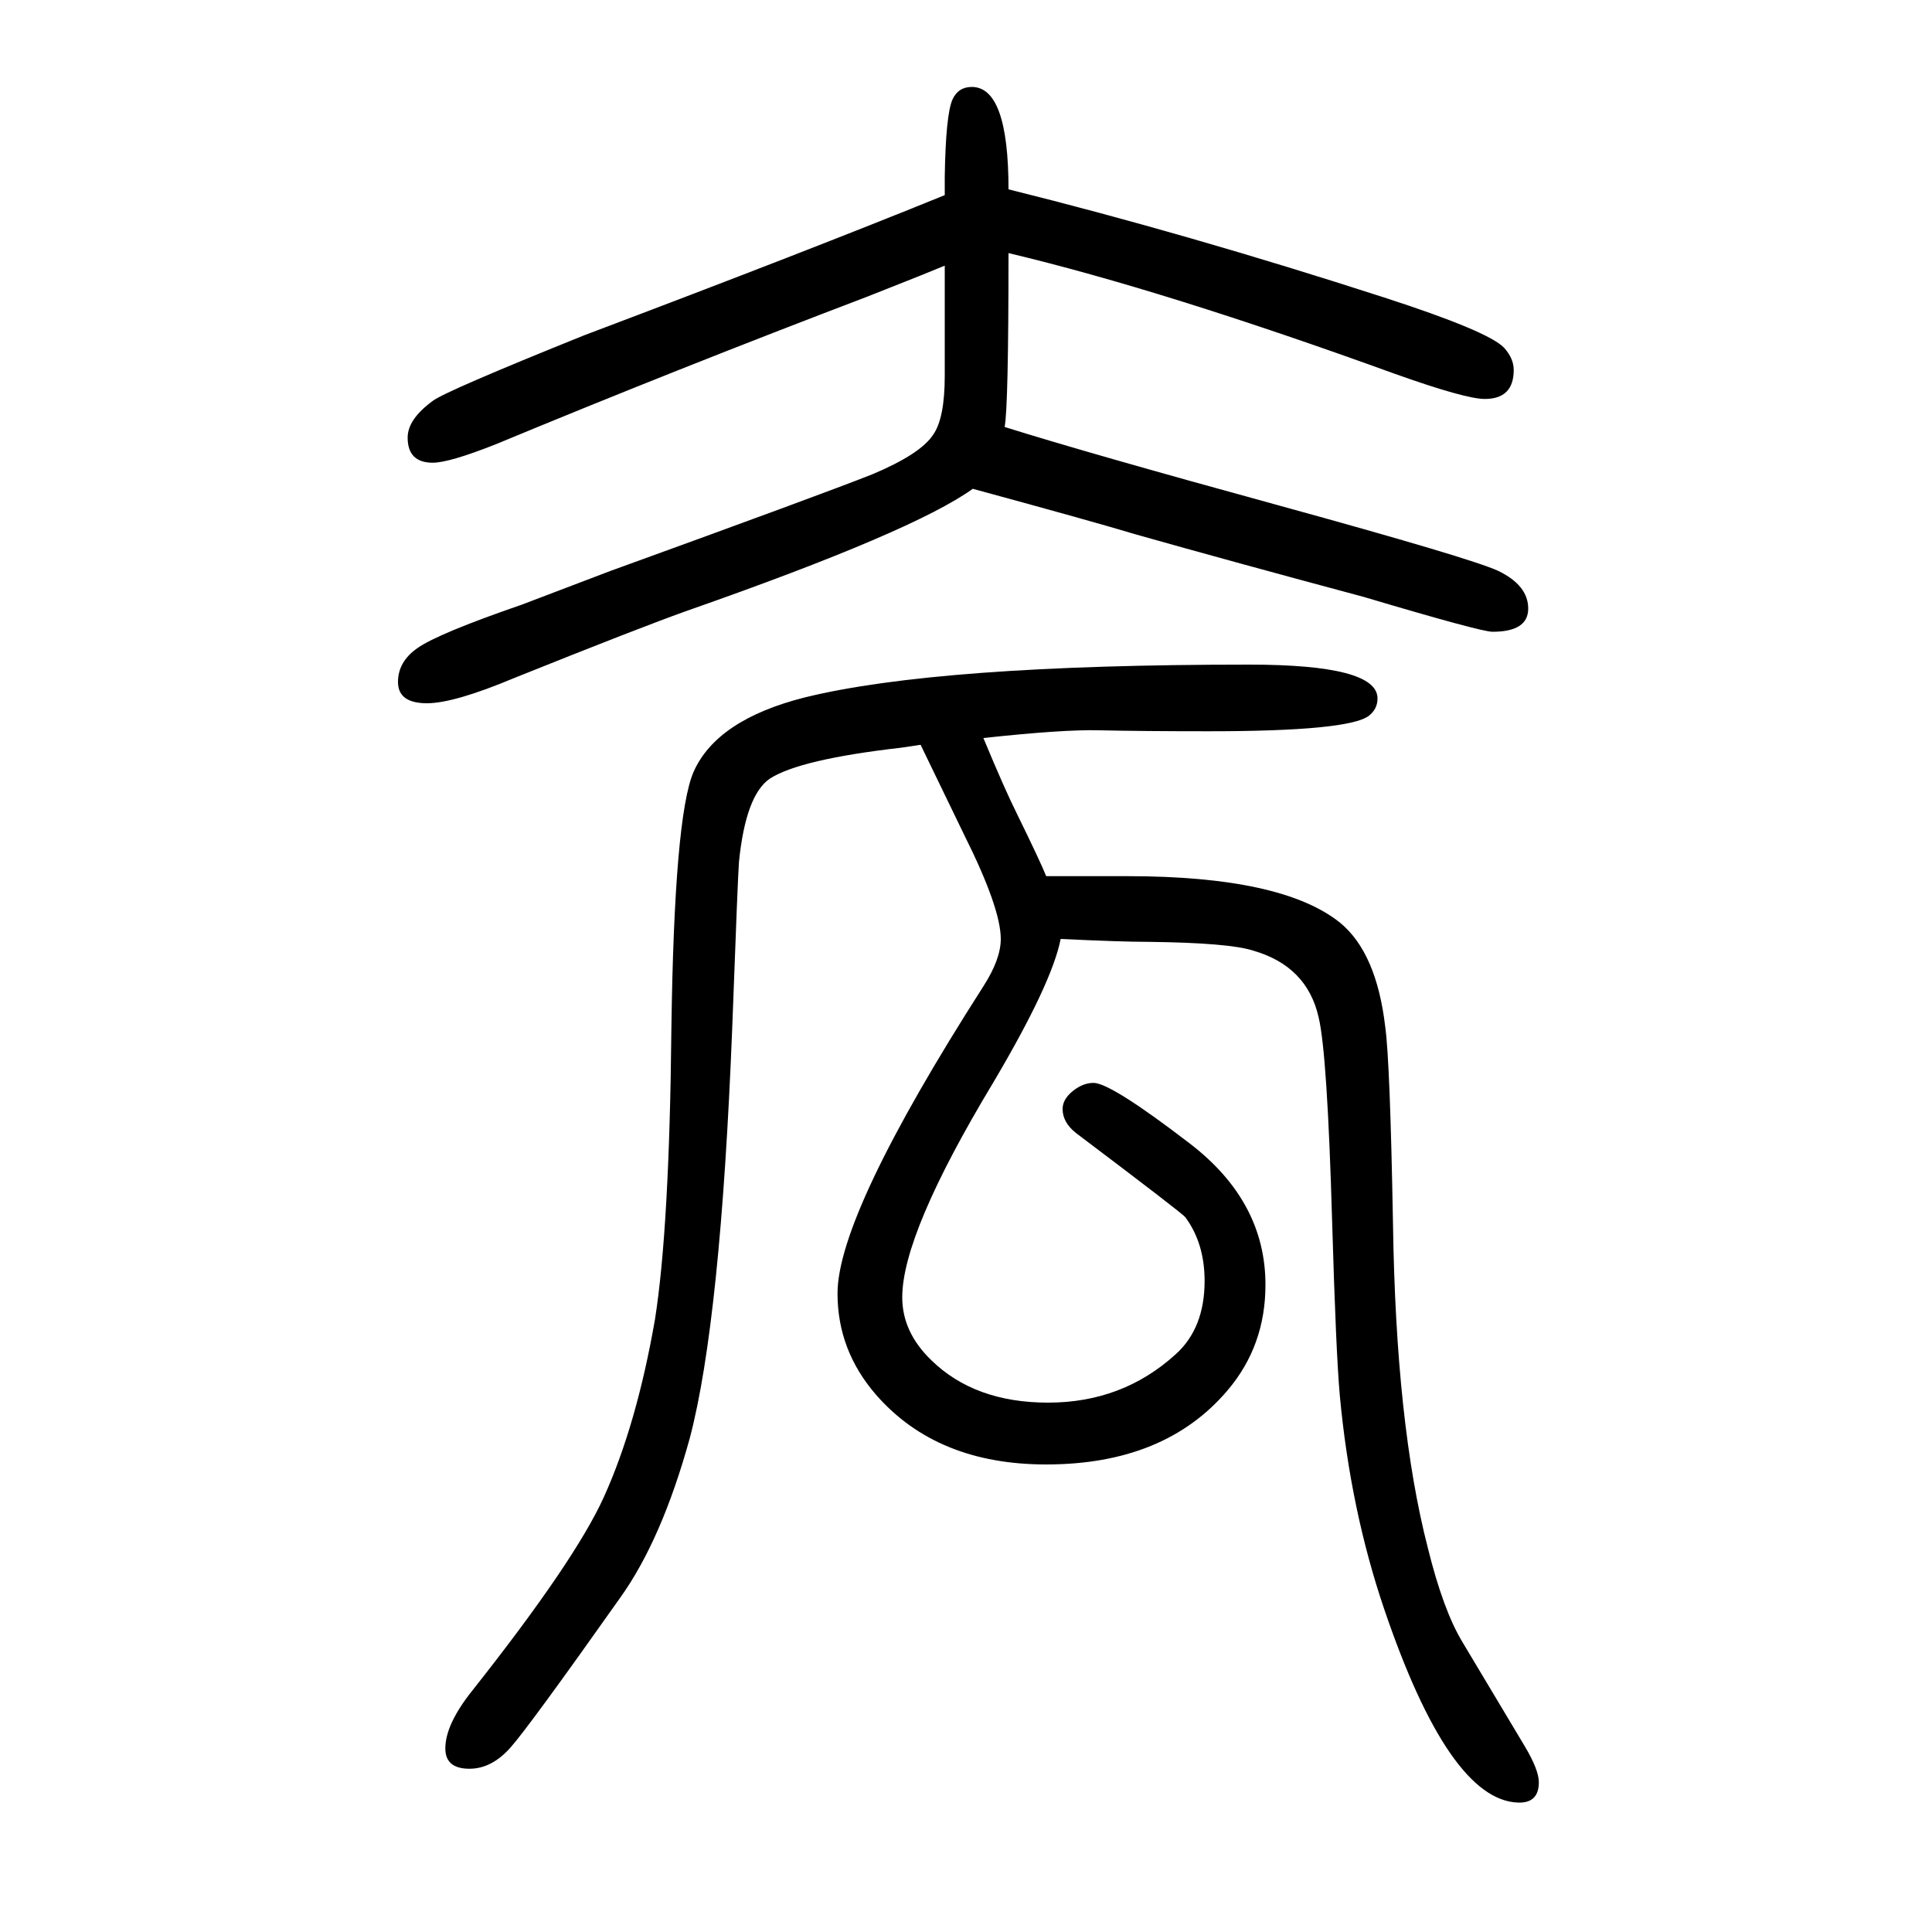
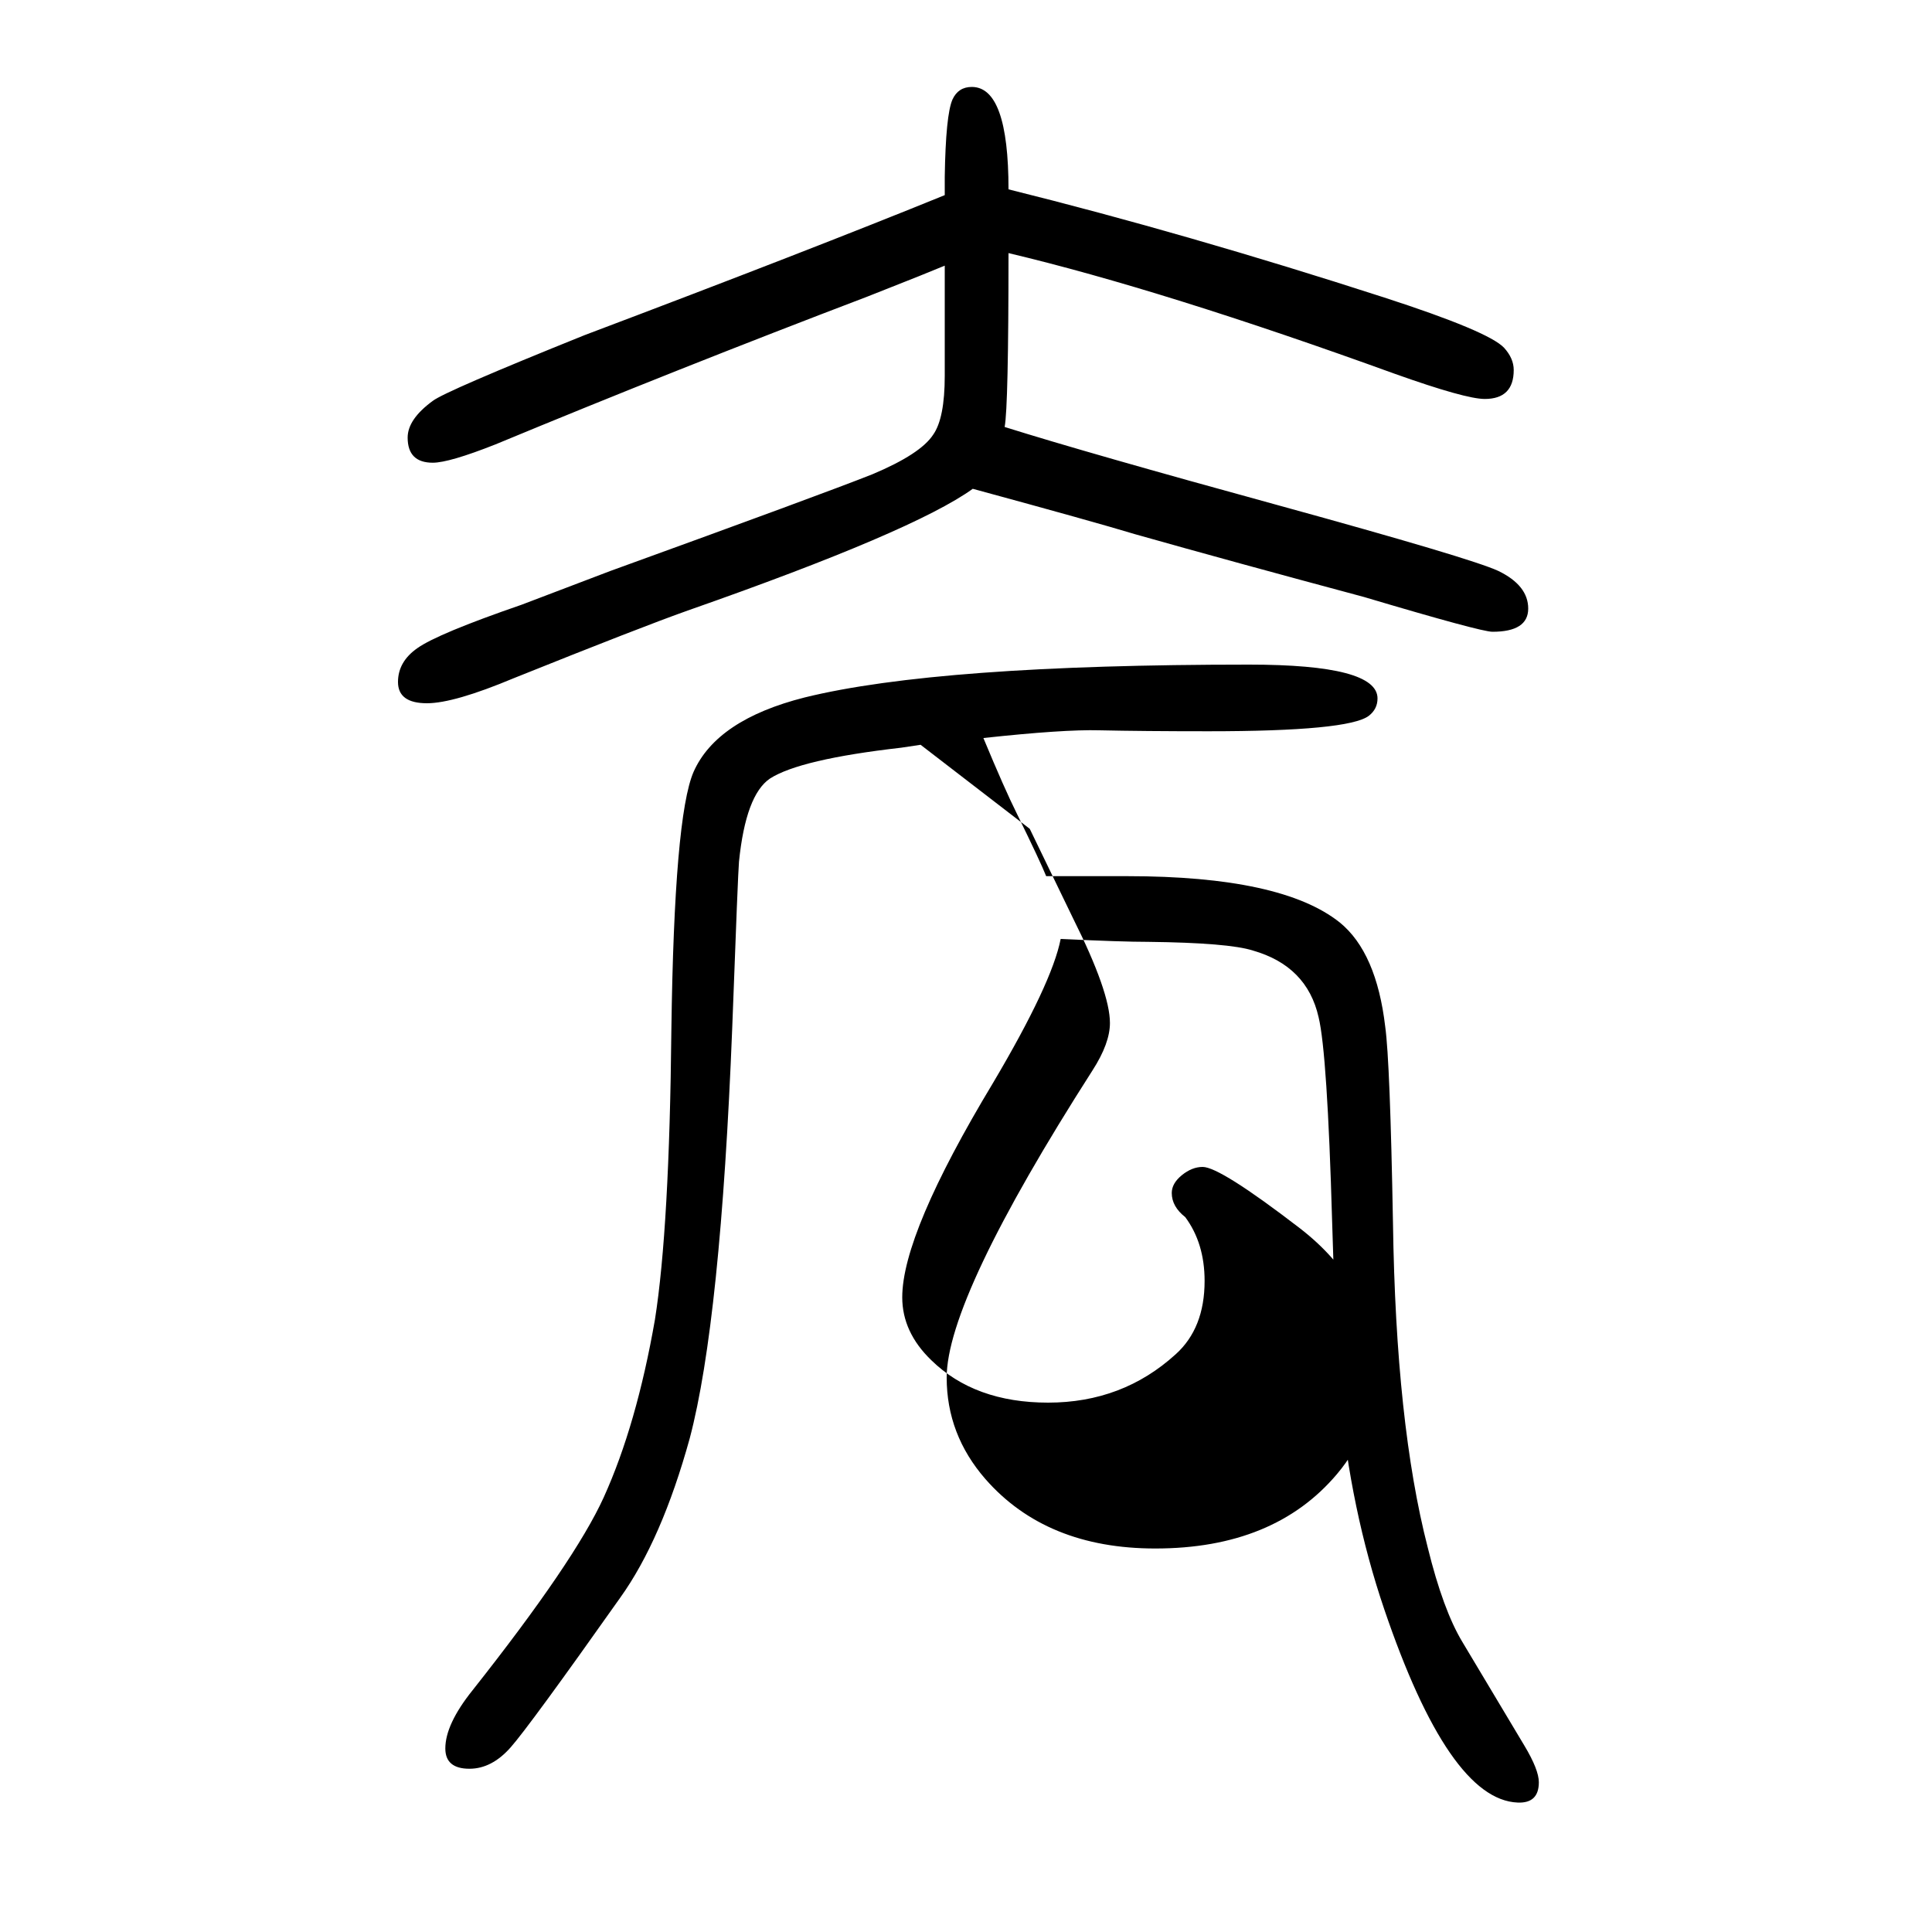
<svg xmlns="http://www.w3.org/2000/svg" height="100" width="100" version="1.1">
-   <path d="M953 879l-20 -3q-105 -12 -136 -32q-25 -17 -32 -86q-1 -10 -7 -172q-12 -304 -44 -425q-29 -105 -72 -165q-94 -133 -113.5 -155t-42.5 -22q-25 0 -25 21q0 25 28 60q106 134 136 200q34 75 53 184q15 95 17 300q3 221 23 267q24 54 115 77q138 34 460 34q133 0 133 -35 q0 -11 -9 -18q-21 -16 -166 -16q-68 0 -113 1q-37 1 -120 -8q22 -53 35 -79q24 -49 30 -64h58h26q160 0 220 -48q38 -31 47 -108q5 -36 8 -203q3 -208 36 -336q16 -65 36 -98l64 -107q15 -25 15 -38q0 -22 -22 -21q-71 3 -138 200q-35 103 -46 221q-4 44 -8 181 q-5 174 -14 211q-12 53 -68 69q-25 8 -108 9q-28 0 -91 3q-9 -46 -70 -149q-94 -156 -94 -222q0 -36 30 -65q45 -44 121 -44q77 0 132 50q30 27 30 76q0 39 -20 66q-3 4 -113 87q-14 11 -14 25q0 10 10.5 18.5t21.5 8.5q18 0 100 -63q78 -60 78 -146q0 -63 -39 -109 q-65 -77 -188 -77q-113 0 -176 72q-40 46 -40 105q0 82 151 318q18 28 18 49q0 32 -38 108q-18 37 -45 93zM1040 1208q86 -27 283 -81q200 -55 228 -68q31 -15 31 -39t-37 -24q-12 0 -133 36q-138 37 -237 65q-43 13 -168 47q-61 -44 -295 -126q-48 -17 -180 -70 q-62 -26 -90 -26q-30 0 -30 22q0 21 20 35q21 15 108 45l92 35q218 79 271 100q50 21 63 41q12 17 12 61v35v79l-27 -11l-53 -21q-197 -75 -385 -153q-48 -19 -65 -19q-26 0 -26 26q0 19 26 38q13 10 157 68q233 88 373 145v19q1 64 8 80q6 13 20 13q38 0 38 -106 q185 -46 389 -112q108 -35 124 -52q10 -11 10 -23q0 -30 -30 -30q-20 0 -93 26q-240 87 -400 125q0 -159 -4 -180z" style="" transform="scale(0.05 -0.05) translate(0 -1650)" />
+   <path d="M953 879l-20 -3q-105 -12 -136 -32q-25 -17 -32 -86q-1 -10 -7 -172q-12 -304 -44 -425q-29 -105 -72 -165q-94 -133 -113.5 -155t-42.5 -22q-25 0 -25 21q0 25 28 60q106 134 136 200q34 75 53 184q15 95 17 300q3 221 23 267q24 54 115 77q138 34 460 34q133 0 133 -35 q0 -11 -9 -18q-21 -16 -166 -16q-68 0 -113 1q-37 1 -120 -8q22 -53 35 -79q24 -49 30 -64h58h26q160 0 220 -48q38 -31 47 -108q5 -36 8 -203q3 -208 36 -336q16 -65 36 -98l64 -107q15 -25 15 -38q0 -22 -22 -21q-71 3 -138 200q-35 103 -46 221q-4 44 -8 181 q-5 174 -14 211q-12 53 -68 69q-25 8 -108 9q-28 0 -91 3q-9 -46 -70 -149q-94 -156 -94 -222q0 -36 30 -65q45 -44 121 -44q77 0 132 50q30 27 30 76q0 39 -20 66q-14 11 -14 25q0 10 10.5 18.5t21.5 8.5q18 0 100 -63q78 -60 78 -146q0 -63 -39 -109 q-65 -77 -188 -77q-113 0 -176 72q-40 46 -40 105q0 82 151 318q18 28 18 49q0 32 -38 108q-18 37 -45 93zM1040 1208q86 -27 283 -81q200 -55 228 -68q31 -15 31 -39t-37 -24q-12 0 -133 36q-138 37 -237 65q-43 13 -168 47q-61 -44 -295 -126q-48 -17 -180 -70 q-62 -26 -90 -26q-30 0 -30 22q0 21 20 35q21 15 108 45l92 35q218 79 271 100q50 21 63 41q12 17 12 61v35v79l-27 -11l-53 -21q-197 -75 -385 -153q-48 -19 -65 -19q-26 0 -26 26q0 19 26 38q13 10 157 68q233 88 373 145v19q1 64 8 80q6 13 20 13q38 0 38 -106 q185 -46 389 -112q108 -35 124 -52q10 -11 10 -23q0 -30 -30 -30q-20 0 -93 26q-240 87 -400 125q0 -159 -4 -180z" style="" transform="scale(0.05 -0.05) translate(0 -1650)" />
</svg>